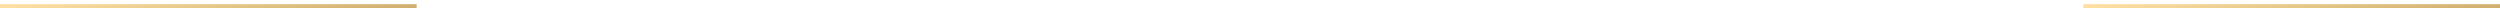
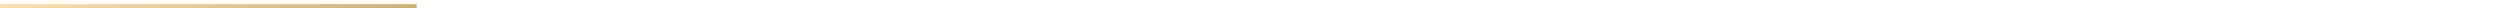
<svg xmlns="http://www.w3.org/2000/svg" width="300" height="1" viewBox="0 0 300 1" fill="none">
  <line y1="0.75" x2="50" y2="0.75" stroke="url(#paint0_linear_32_29)" stroke-width="0.5" />
-   <line x1="250" y1="0.75" x2="300" y2="0.75" stroke="url(#paint1_linear_32_29)" stroke-width="0.5" />
  <defs>
    <linearGradient id="paint0_linear_32_29" x1="0" y1="1" x2="1.838" y2="10.922" gradientUnits="userSpaceOnUse">
      <stop stop-color="#FEDFA1" />
      <stop offset="1" stop-color="#CAA969" />
    </linearGradient>
    <linearGradient id="paint1_linear_32_29" x1="250" y1="1" x2="251.838" y2="10.922" gradientUnits="userSpaceOnUse">
      <stop stop-color="#FEDFA1" />
      <stop offset="1" stop-color="#CAA969" />
    </linearGradient>
  </defs>
</svg>